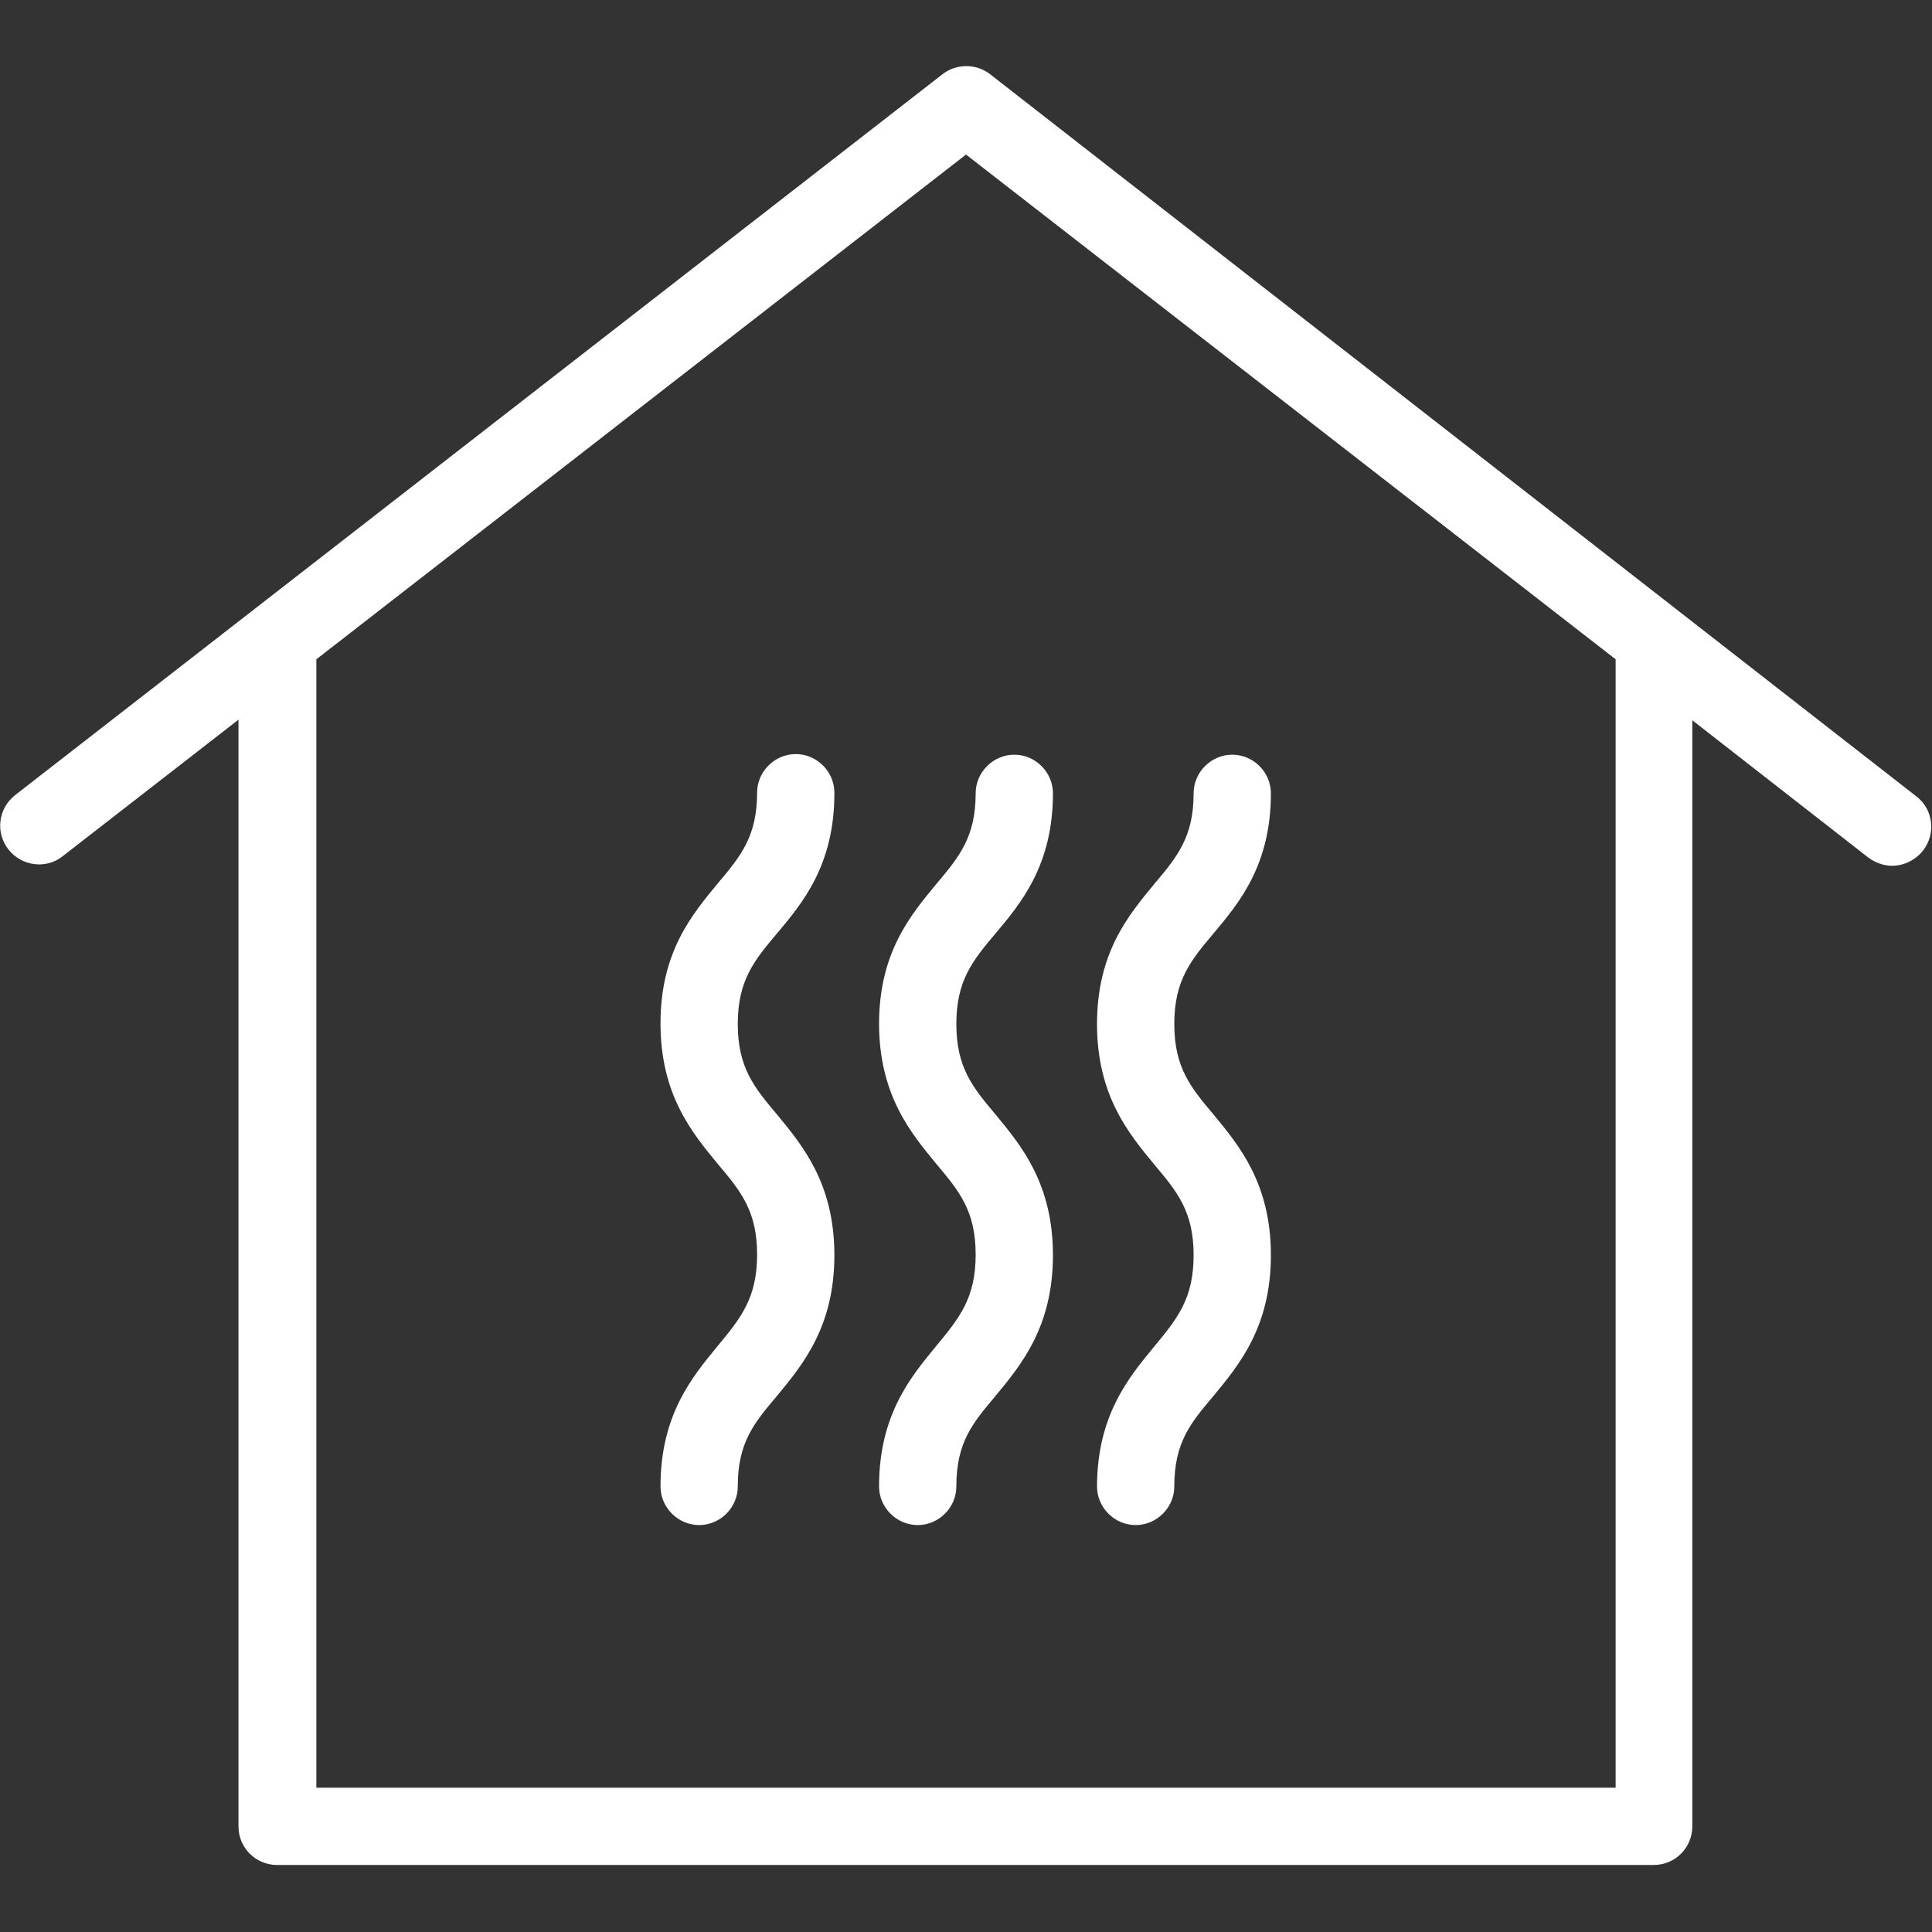
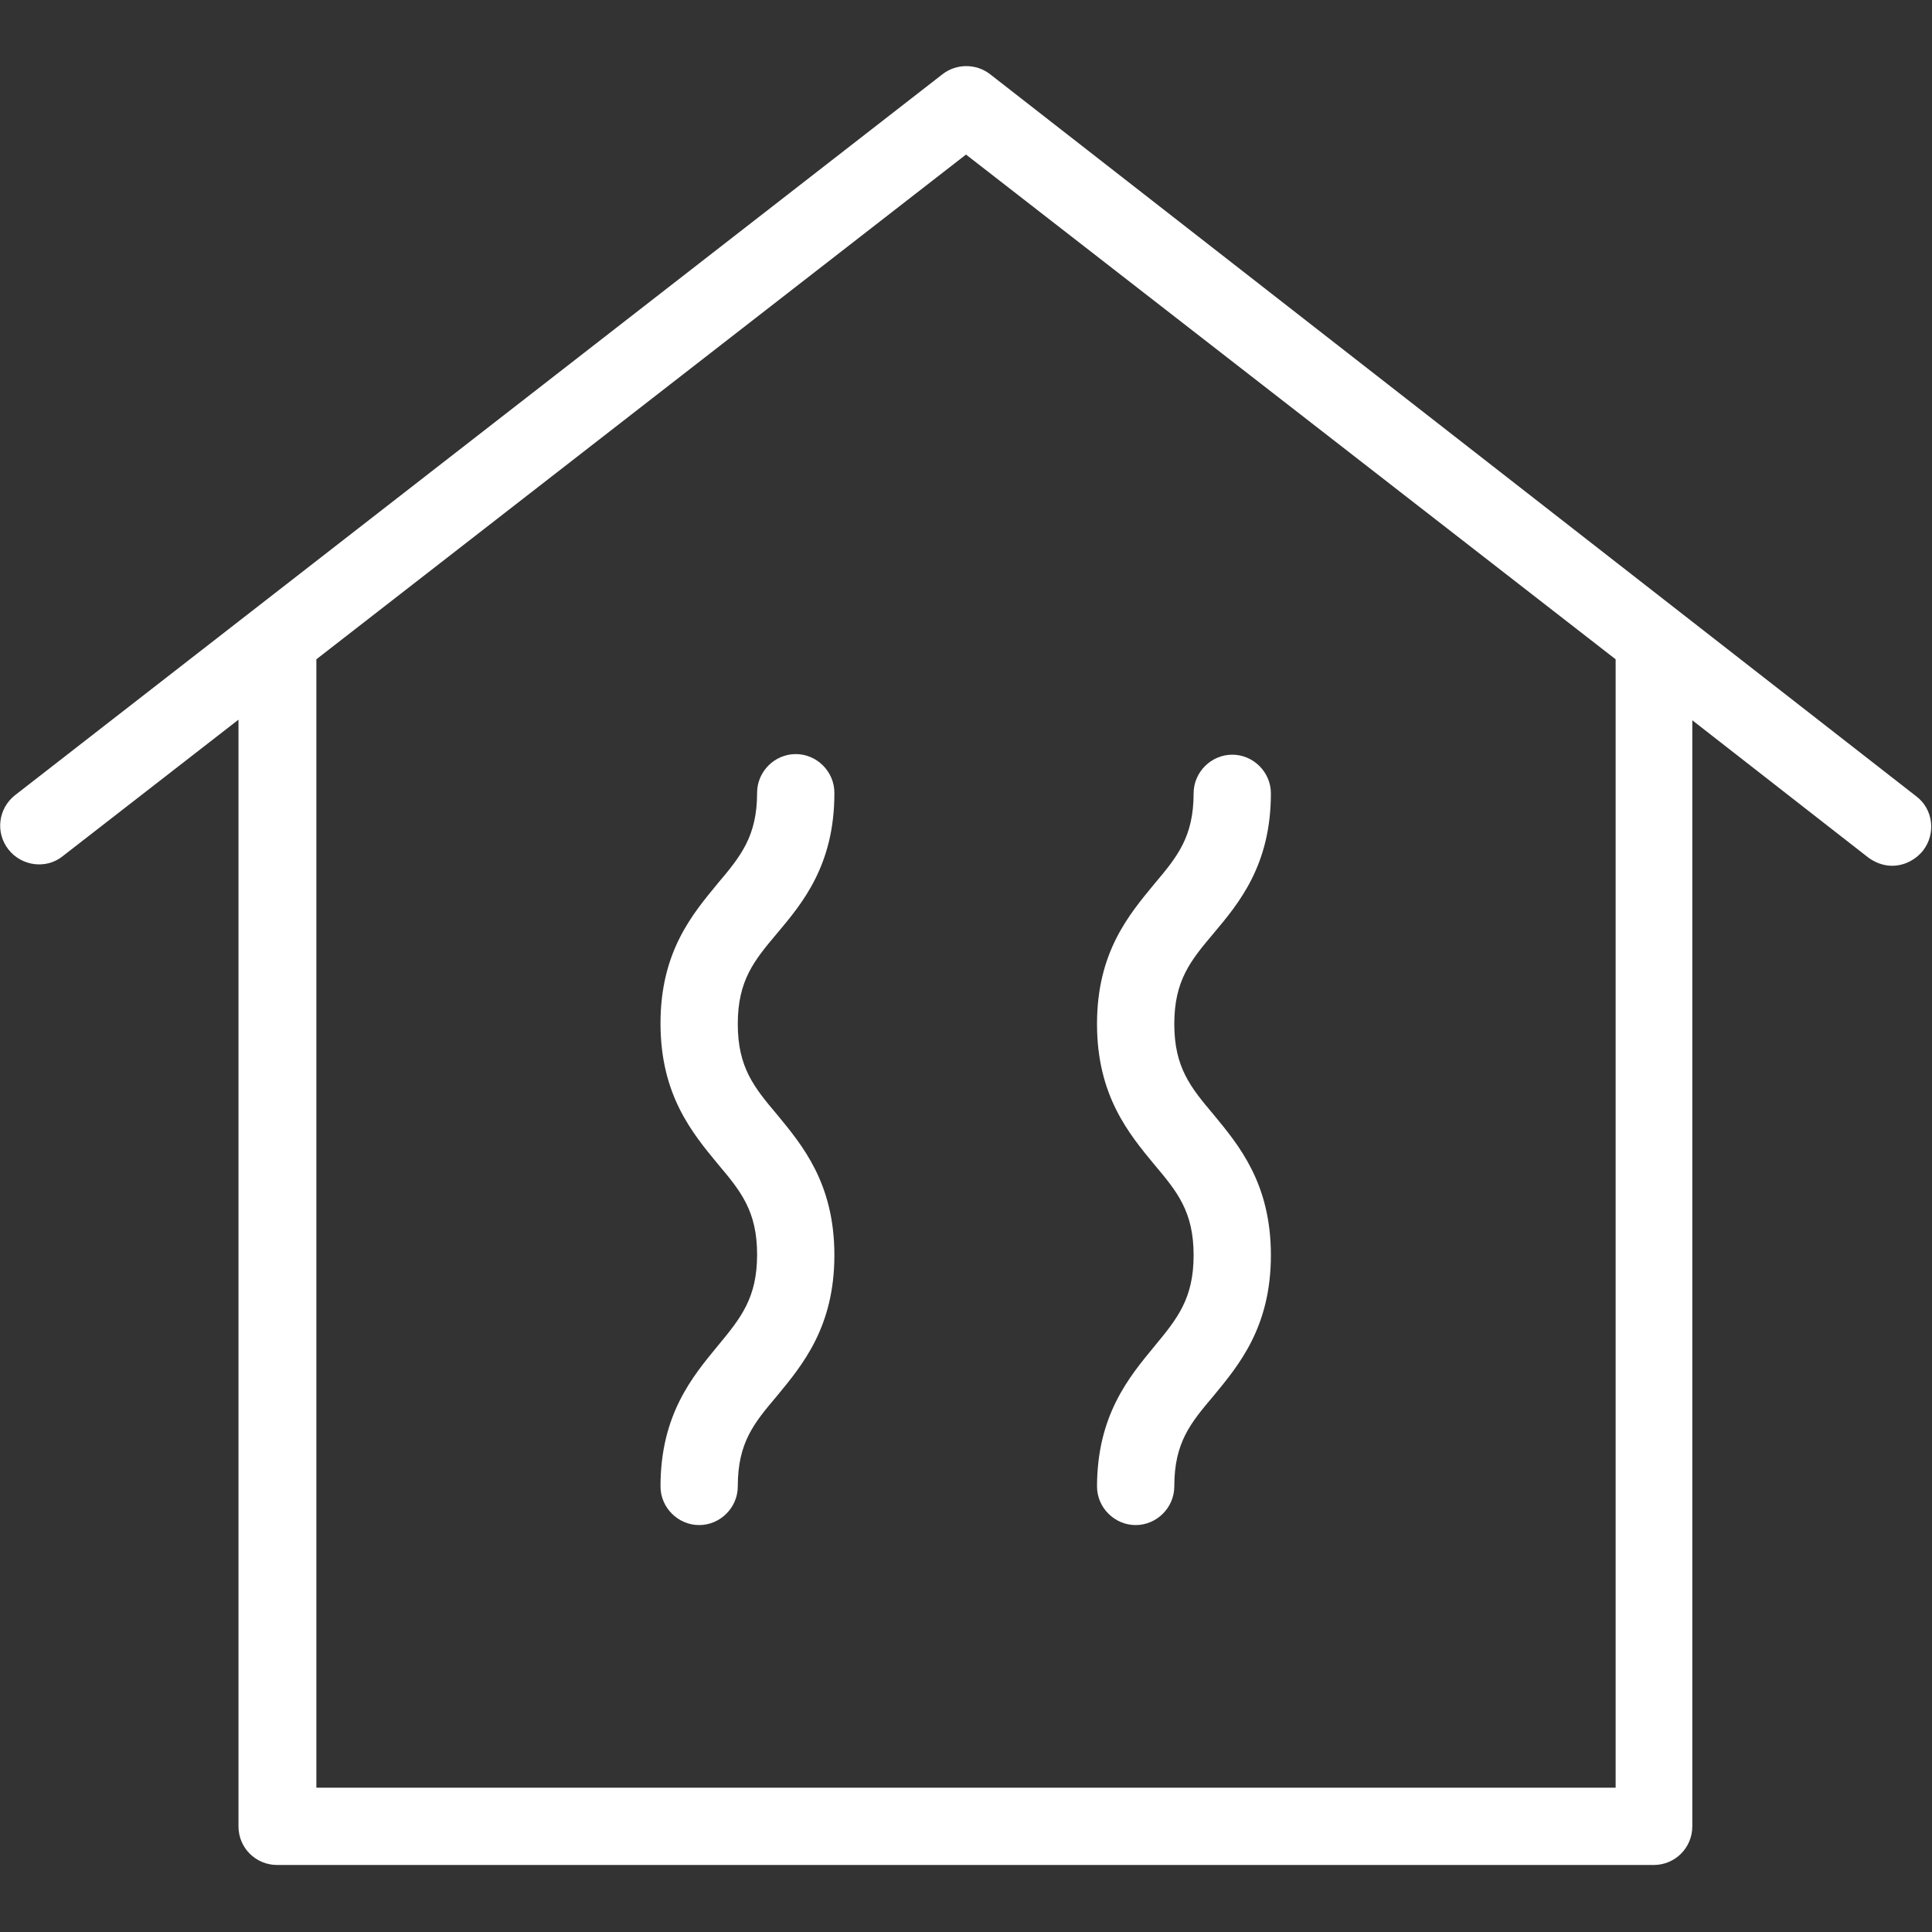
<svg xmlns="http://www.w3.org/2000/svg" id="Ikoner" viewBox="0 0 32 32">
  <rect x="0" y="0" width="32" height="32" fill="#333333" stroke="none" />
  <defs>
    <style>.cls-1{fill:#fff;stroke-width:0px;}</style>
  </defs>
-   <path class="cls-1" d="m14.56,16.95c0,1.19.53,1.82.95,2.33.38.45.65.78.65,1.5s-.27,1.05-.65,1.51c-.42.51-.95,1.14-.95,2.33,0,.35.29.64.64.64s.64-.29.64-.64c0-.73.27-1.05.65-1.5.42-.51.95-1.14.95-2.33s-.53-1.82-.95-2.33c-.38-.45-.65-.78-.65-1.5s.27-1.05.65-1.5c.42-.5.95-1.13.95-2.32,0-.35-.29-.64-.64-.64s-.64.29-.64.64c0,.72-.27,1.05-.65,1.5-.42.51-.95,1.13-.95,2.32Z" />
  <path class="cls-1" d="m18.17,24.62c0,.35.29.64.64.64s.64-.29.64-.64c0-.73.27-1.05.65-1.5.42-.51.95-1.14.95-2.33s-.53-1.82-.95-2.33c-.38-.45-.65-.78-.65-1.5s.27-1.05.65-1.5c.42-.5.95-1.13.95-2.32,0-.35-.29-.64-.64-.64s-.64.29-.64.64c0,.72-.27,1.05-.65,1.5-.42.51-.95,1.13-.95,2.32s.53,1.82.95,2.33c.38.45.65.78.65,1.5s-.27,1.05-.65,1.51c-.42.51-.95,1.14-.95,2.33Z" />
  <path class="cls-1" d="m13.82,13.13c0-.35-.29-.64-.64-.64s-.64.29-.64.64c0,.72-.27,1.05-.65,1.5-.42.51-.95,1.13-.95,2.32s.53,1.82.95,2.33c.38.45.65.78.65,1.5s-.27,1.05-.65,1.51c-.42.51-.95,1.14-.95,2.33,0,.35.29.64.64.64s.64-.29.64-.64c0-.73.27-1.05.65-1.5.42-.51.95-1.14.95-2.33s-.53-1.82-.95-2.33c-.38-.45-.65-.78-.65-1.5s.27-1.05.65-1.5c.42-.5.95-1.13.95-2.32Z" />
  <path class="cls-1" d="m16.4,1.23c-.23-.18-.56-.18-.79,0L.25,13.17c-.28.22-.33.62-.11.9.22.28.63.33.9.11l2.91-2.26v18.33c0,.36.29.64.64.64h22.8c.36,0,.64-.29.64-.64V11.93l2.91,2.27c.12.09.26.14.4.14.19,0,.38-.09.51-.25.22-.28.17-.69-.11-.9L16.4,1.23Zm10.36,28.38H5.24V10.92L16,2.56l10.76,8.36v18.69Z" />
</svg>